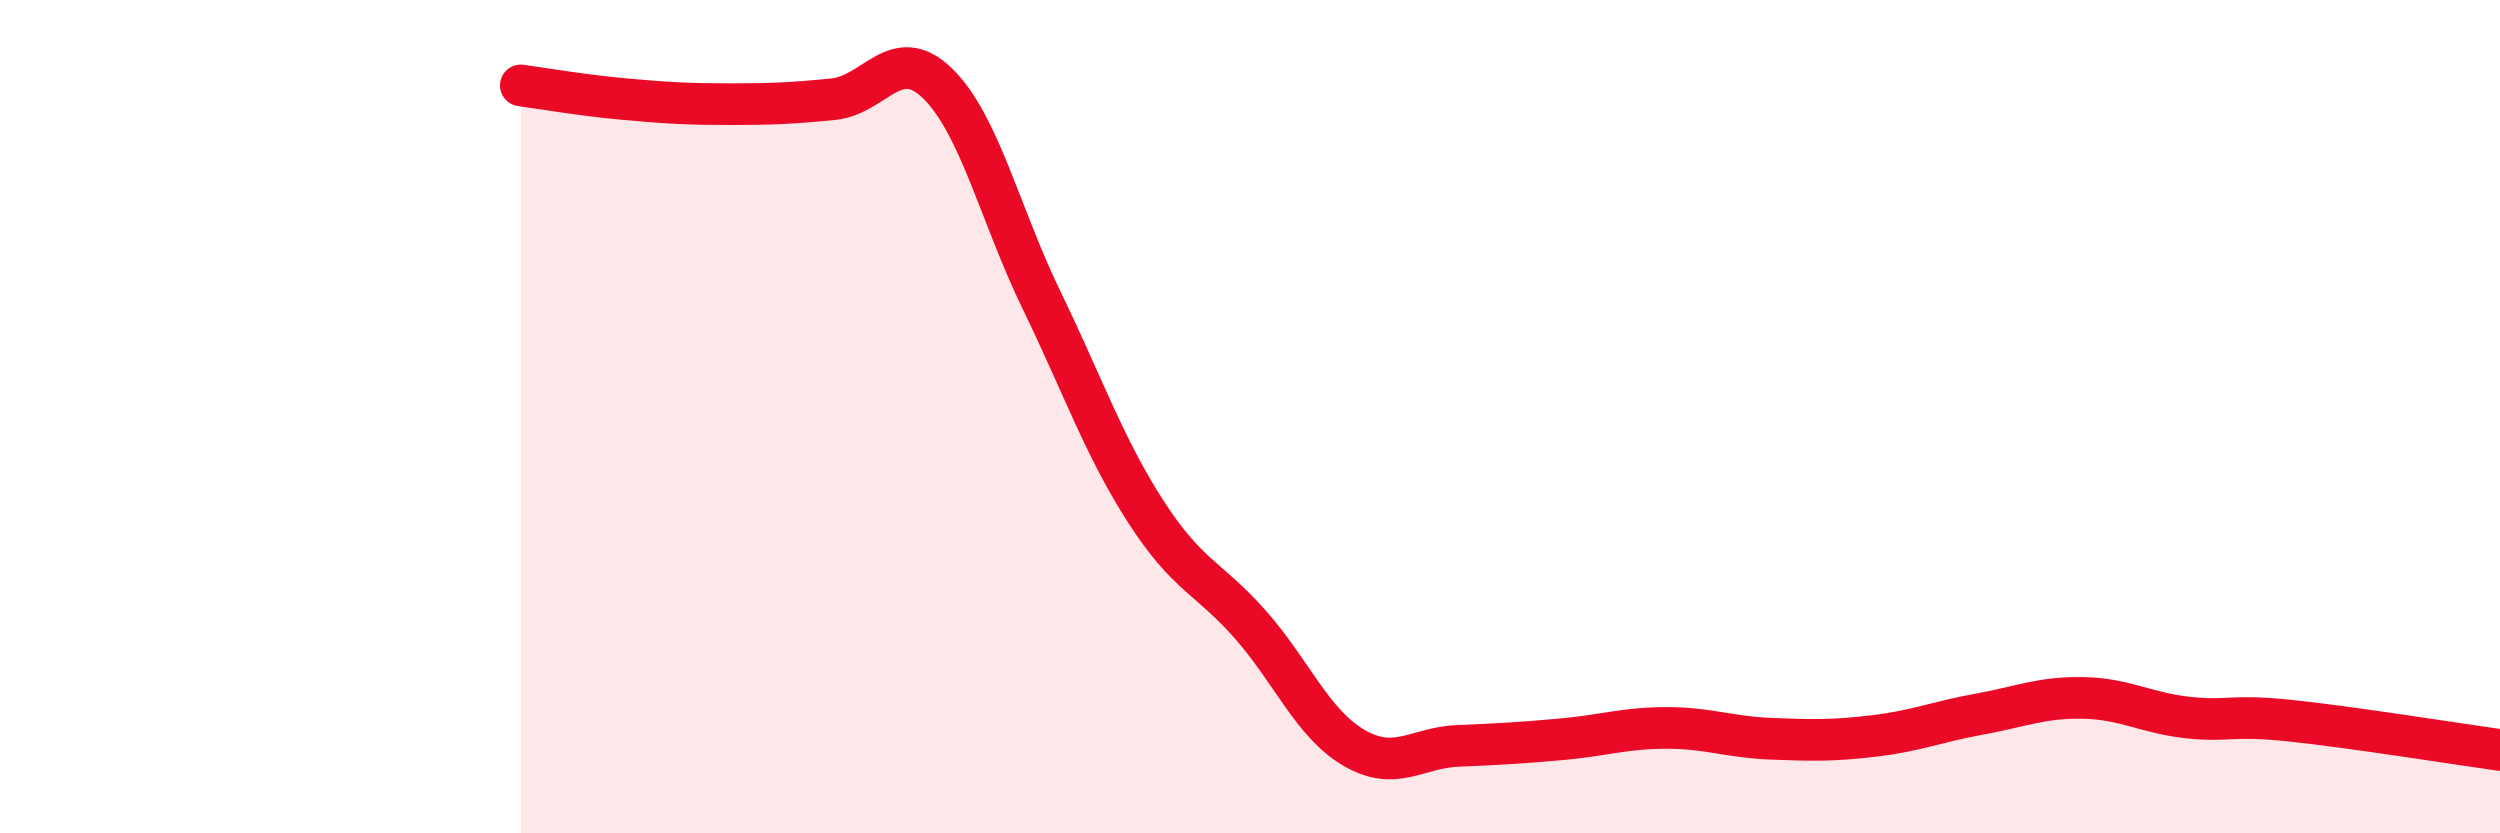
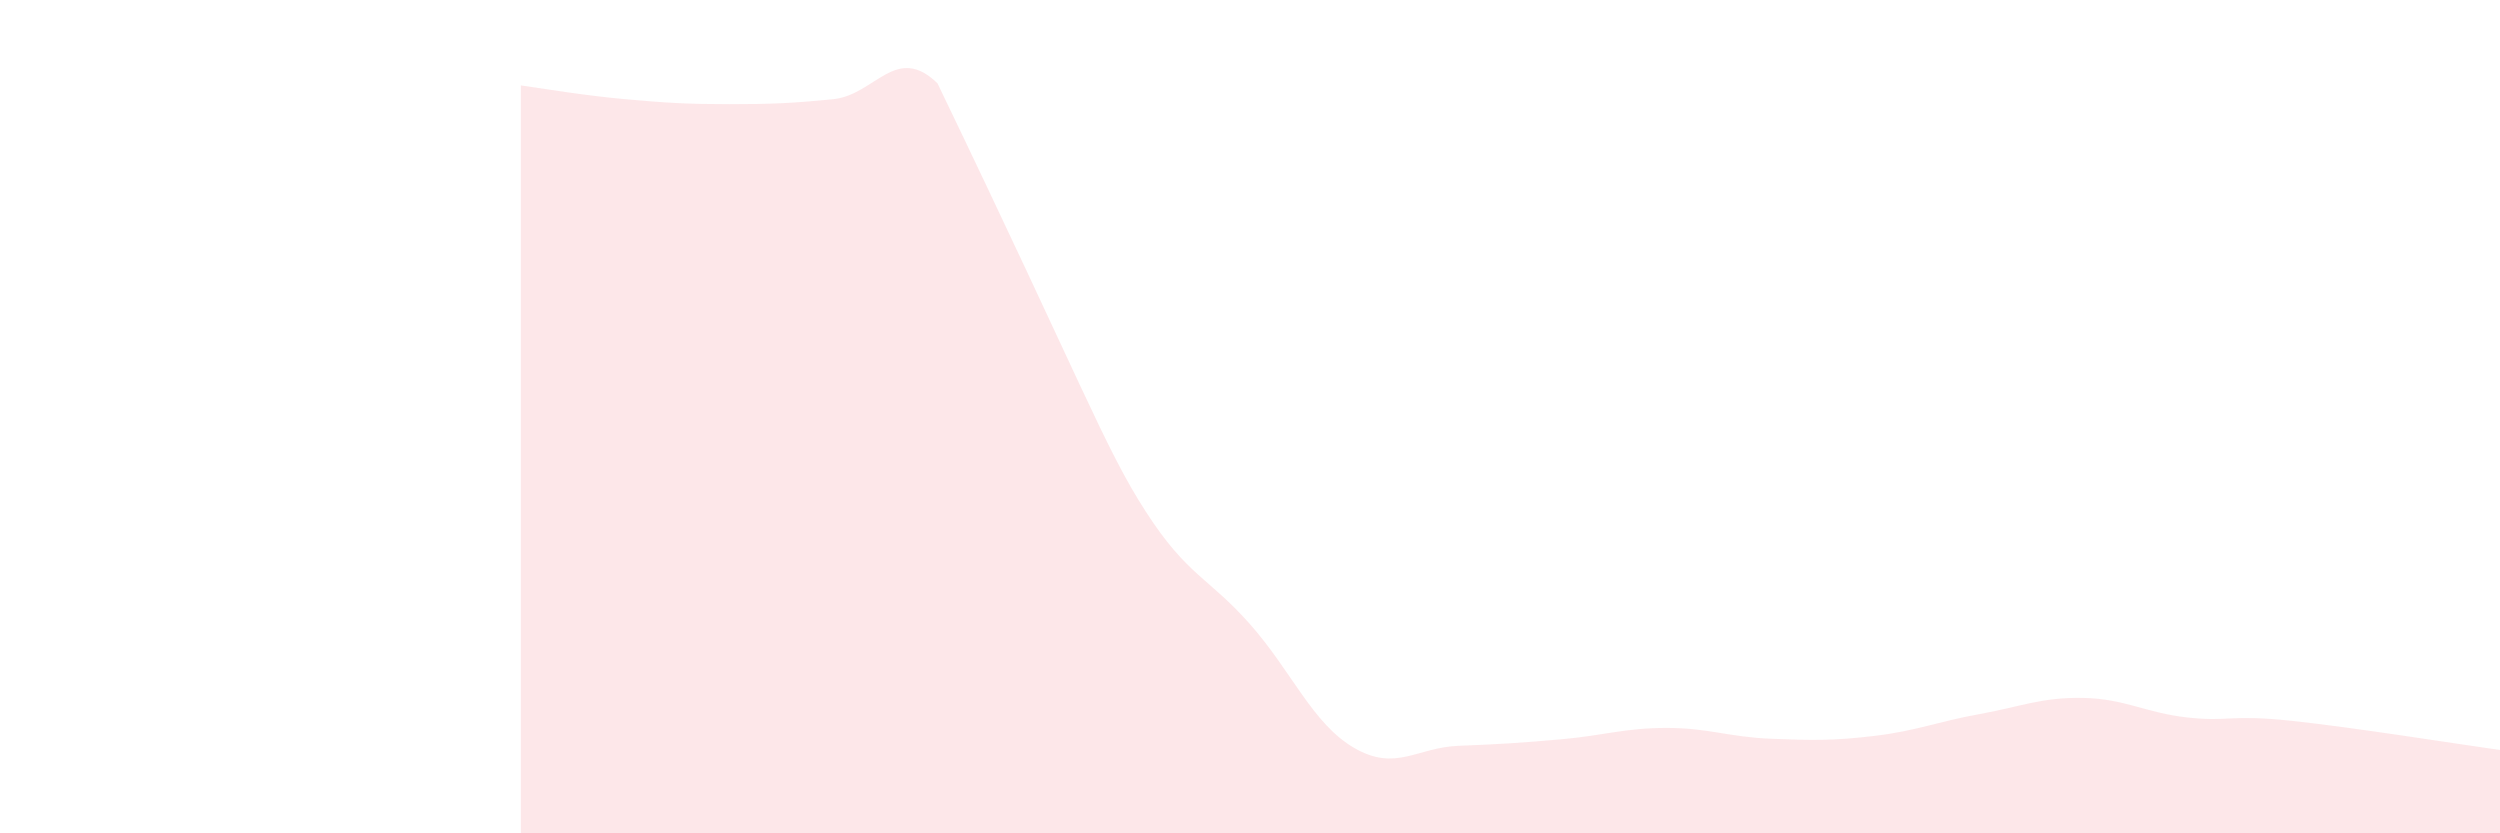
<svg xmlns="http://www.w3.org/2000/svg" width="60" height="20" viewBox="0 0 60 20">
-   <path d="M 12.5,2.05 C 13,2.12 14,2.29 15,2.38 C 16,2.47 16.5,2.5 17.5,2.5 C 18.5,2.5 19,2.48 20,2.38 C 21,2.28 21.5,1.03 22.5,2 C 23.5,2.97 24,5.15 25,7.21 C 26,9.27 26.5,10.73 27.5,12.28 C 28.5,13.83 29,13.85 30,14.98 C 31,16.11 31.5,17.37 32.5,17.95 C 33.5,18.53 34,17.94 35,17.9 C 36,17.86 36.5,17.83 37.5,17.74 C 38.5,17.65 39,17.47 40,17.47 C 41,17.47 41.5,17.69 42.5,17.73 C 43.5,17.77 44,17.78 45,17.66 C 46,17.54 46.5,17.32 47.5,17.14 C 48.5,16.96 49,16.73 50,16.75 C 51,16.77 51.5,17.11 52.5,17.22 C 53.5,17.33 53.5,17.14 55,17.3 C 56.5,17.46 59,17.86 60,18L60 20L12.5 20Z" fill="#EB0A25" opacity="0.1" stroke-linecap="round" stroke-linejoin="round" />
-   <path d="M 12.5,2.05 C 13,2.12 14,2.29 15,2.38 C 16,2.47 16.5,2.5 17.5,2.5 C 18.5,2.5 19,2.48 20,2.38 C 21,2.28 21.5,1.03 22.5,2 C 23.5,2.97 24,5.15 25,7.21 C 26,9.27 26.5,10.73 27.5,12.28 C 28.5,13.83 29,13.85 30,14.98 C 31,16.11 31.5,17.37 32.5,17.95 C 33.5,18.53 34,17.94 35,17.9 C 36,17.86 36.5,17.83 37.5,17.74 C 38.5,17.65 39,17.47 40,17.47 C 41,17.47 41.5,17.69 42.5,17.73 C 43.5,17.77 44,17.78 45,17.66 C 46,17.54 46.5,17.32 47.5,17.14 C 48.5,16.96 49,16.73 50,16.75 C 51,16.77 51.5,17.11 52.5,17.22 C 53.5,17.33 53.5,17.14 55,17.3 C 56.5,17.46 59,17.86 60,18" stroke="#EB0A25" stroke-width="1" fill="none" stroke-linecap="round" stroke-linejoin="round" />
+   <path d="M 12.5,2.05 C 13,2.12 14,2.29 15,2.38 C 16,2.47 16.5,2.5 17.5,2.5 C 18.5,2.5 19,2.48 20,2.38 C 21,2.28 21.5,1.03 22.5,2 C 26,9.27 26.5,10.73 27.5,12.28 C 28.5,13.83 29,13.85 30,14.98 C 31,16.11 31.5,17.37 32.5,17.95 C 33.5,18.53 34,17.94 35,17.9 C 36,17.86 36.5,17.83 37.5,17.74 C 38.5,17.65 39,17.47 40,17.47 C 41,17.47 41.5,17.69 42.5,17.73 C 43.5,17.77 44,17.78 45,17.66 C 46,17.54 46.5,17.32 47.5,17.14 C 48.5,16.96 49,16.73 50,16.75 C 51,16.77 51.5,17.11 52.5,17.22 C 53.5,17.33 53.5,17.14 55,17.3 C 56.5,17.46 59,17.86 60,18L60 20L12.5 20Z" fill="#EB0A25" opacity="0.1" stroke-linecap="round" stroke-linejoin="round" />
</svg>